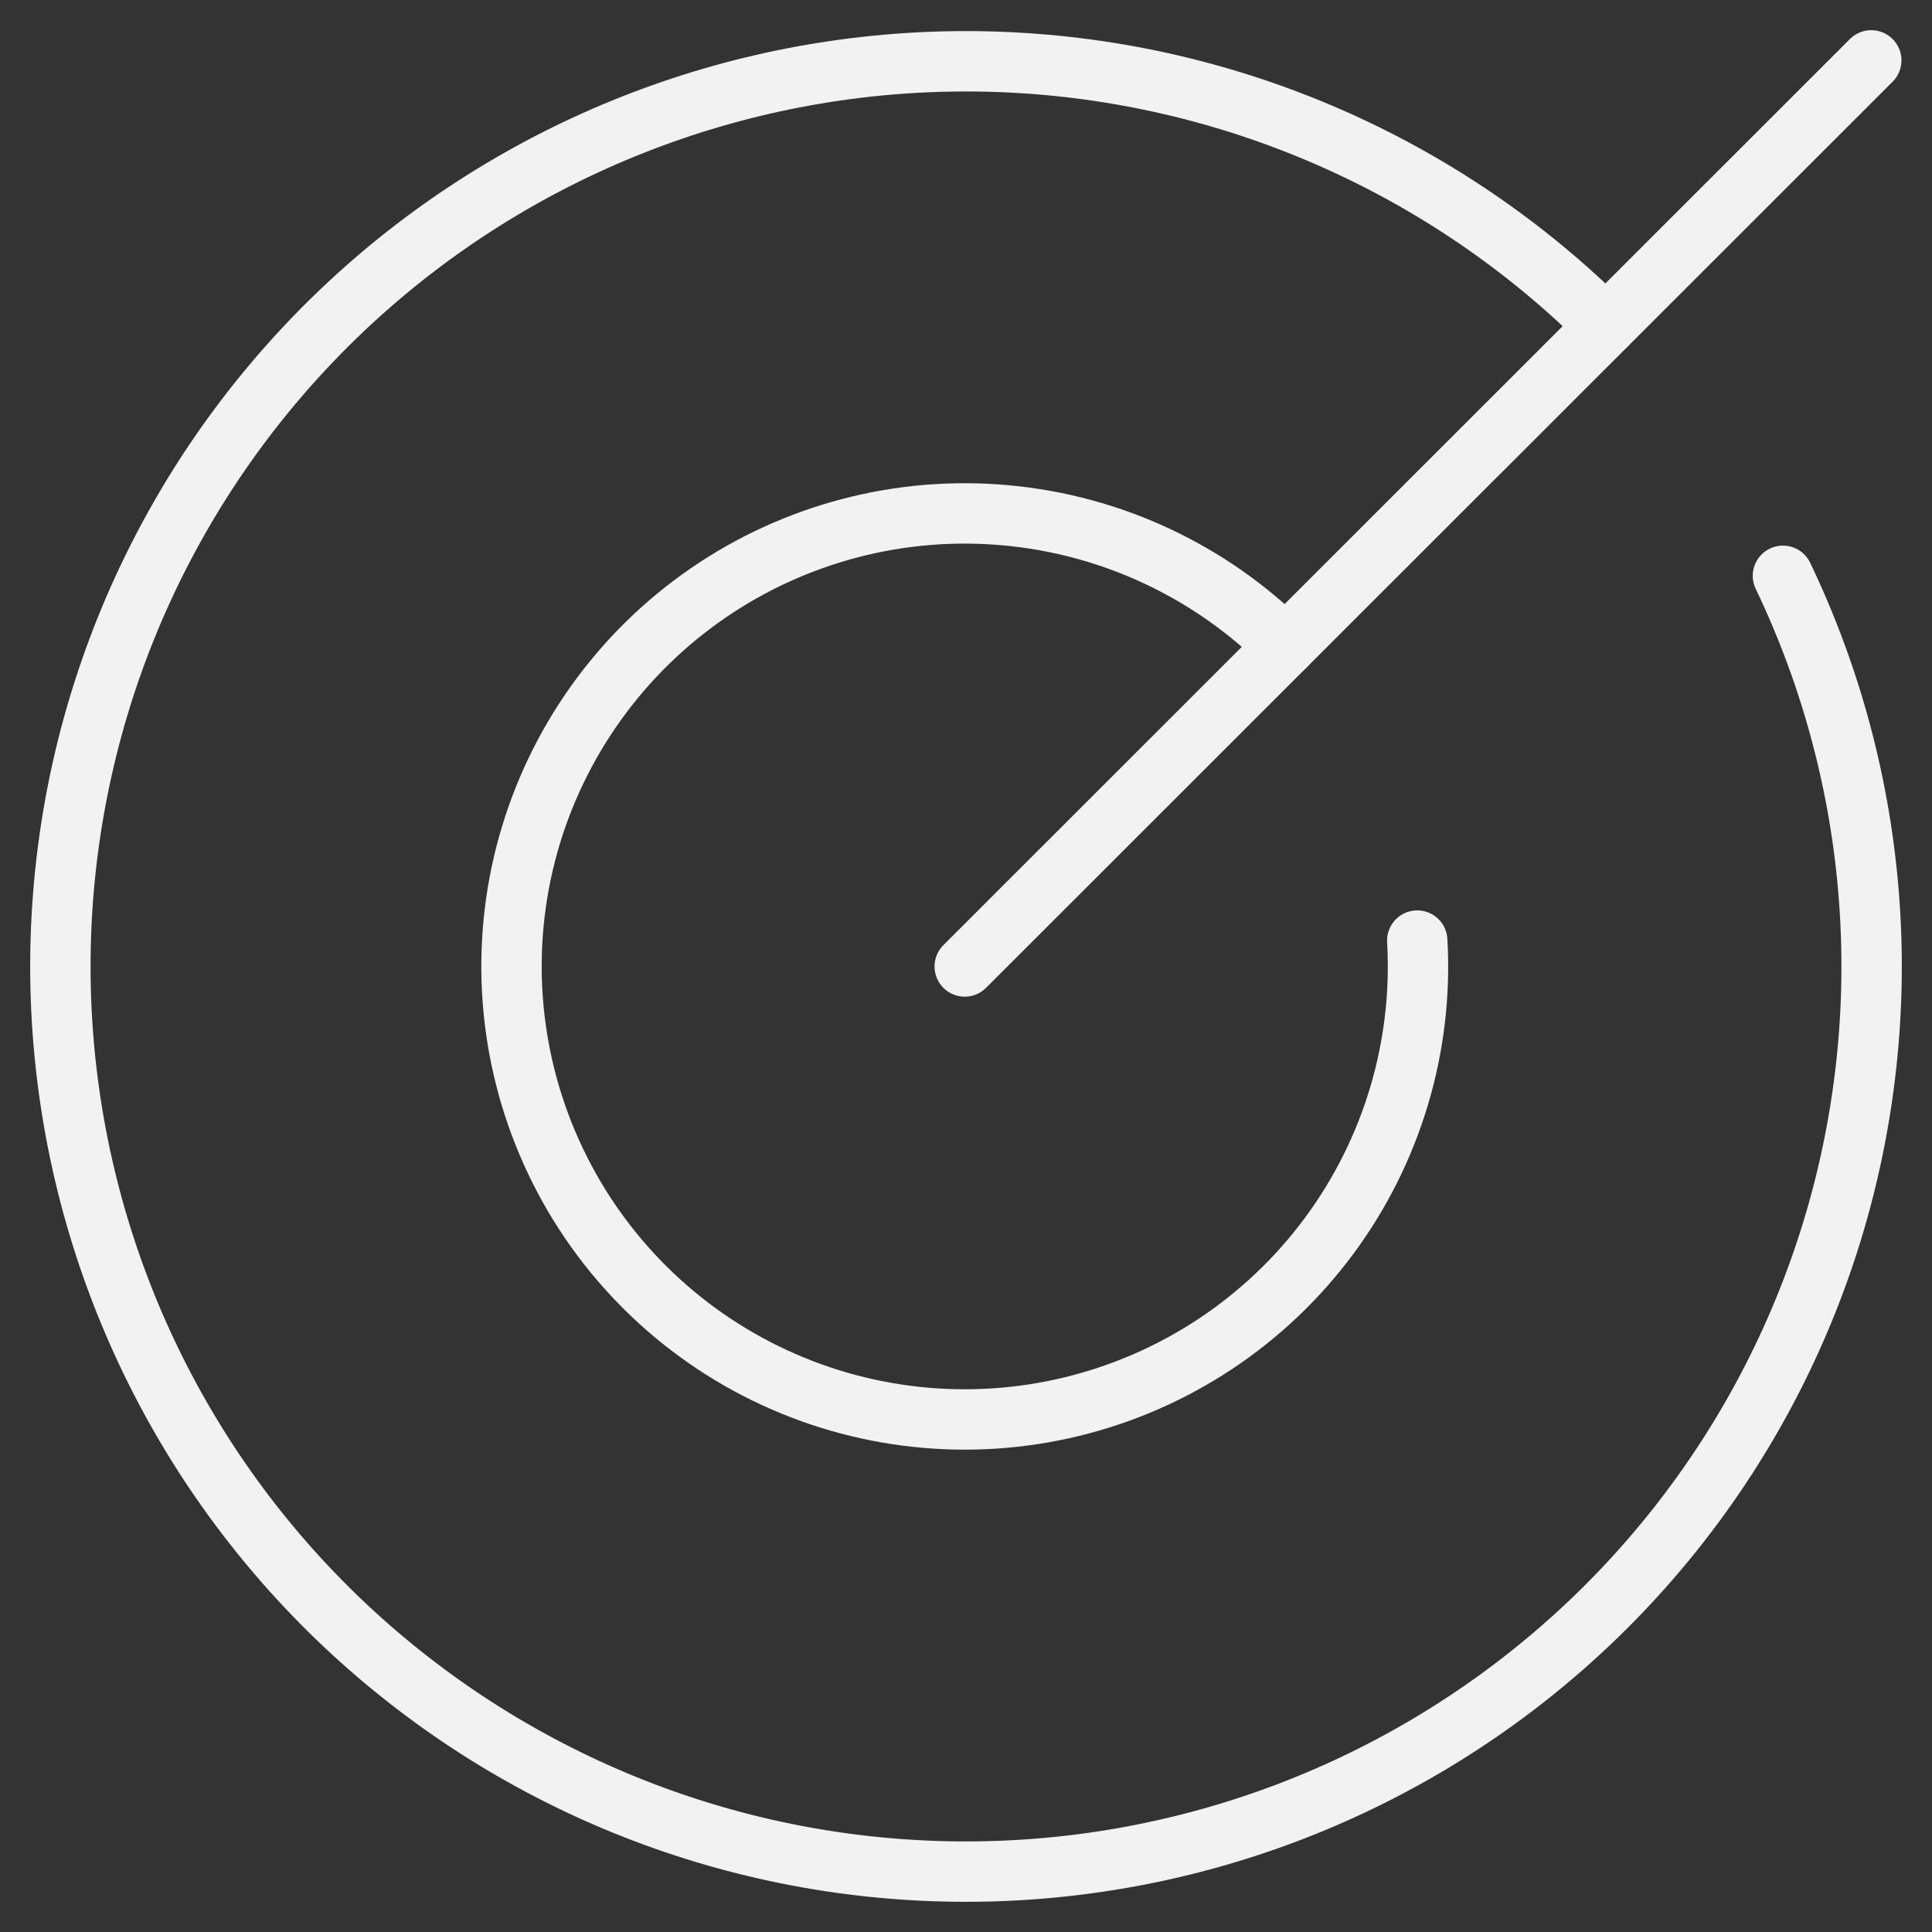
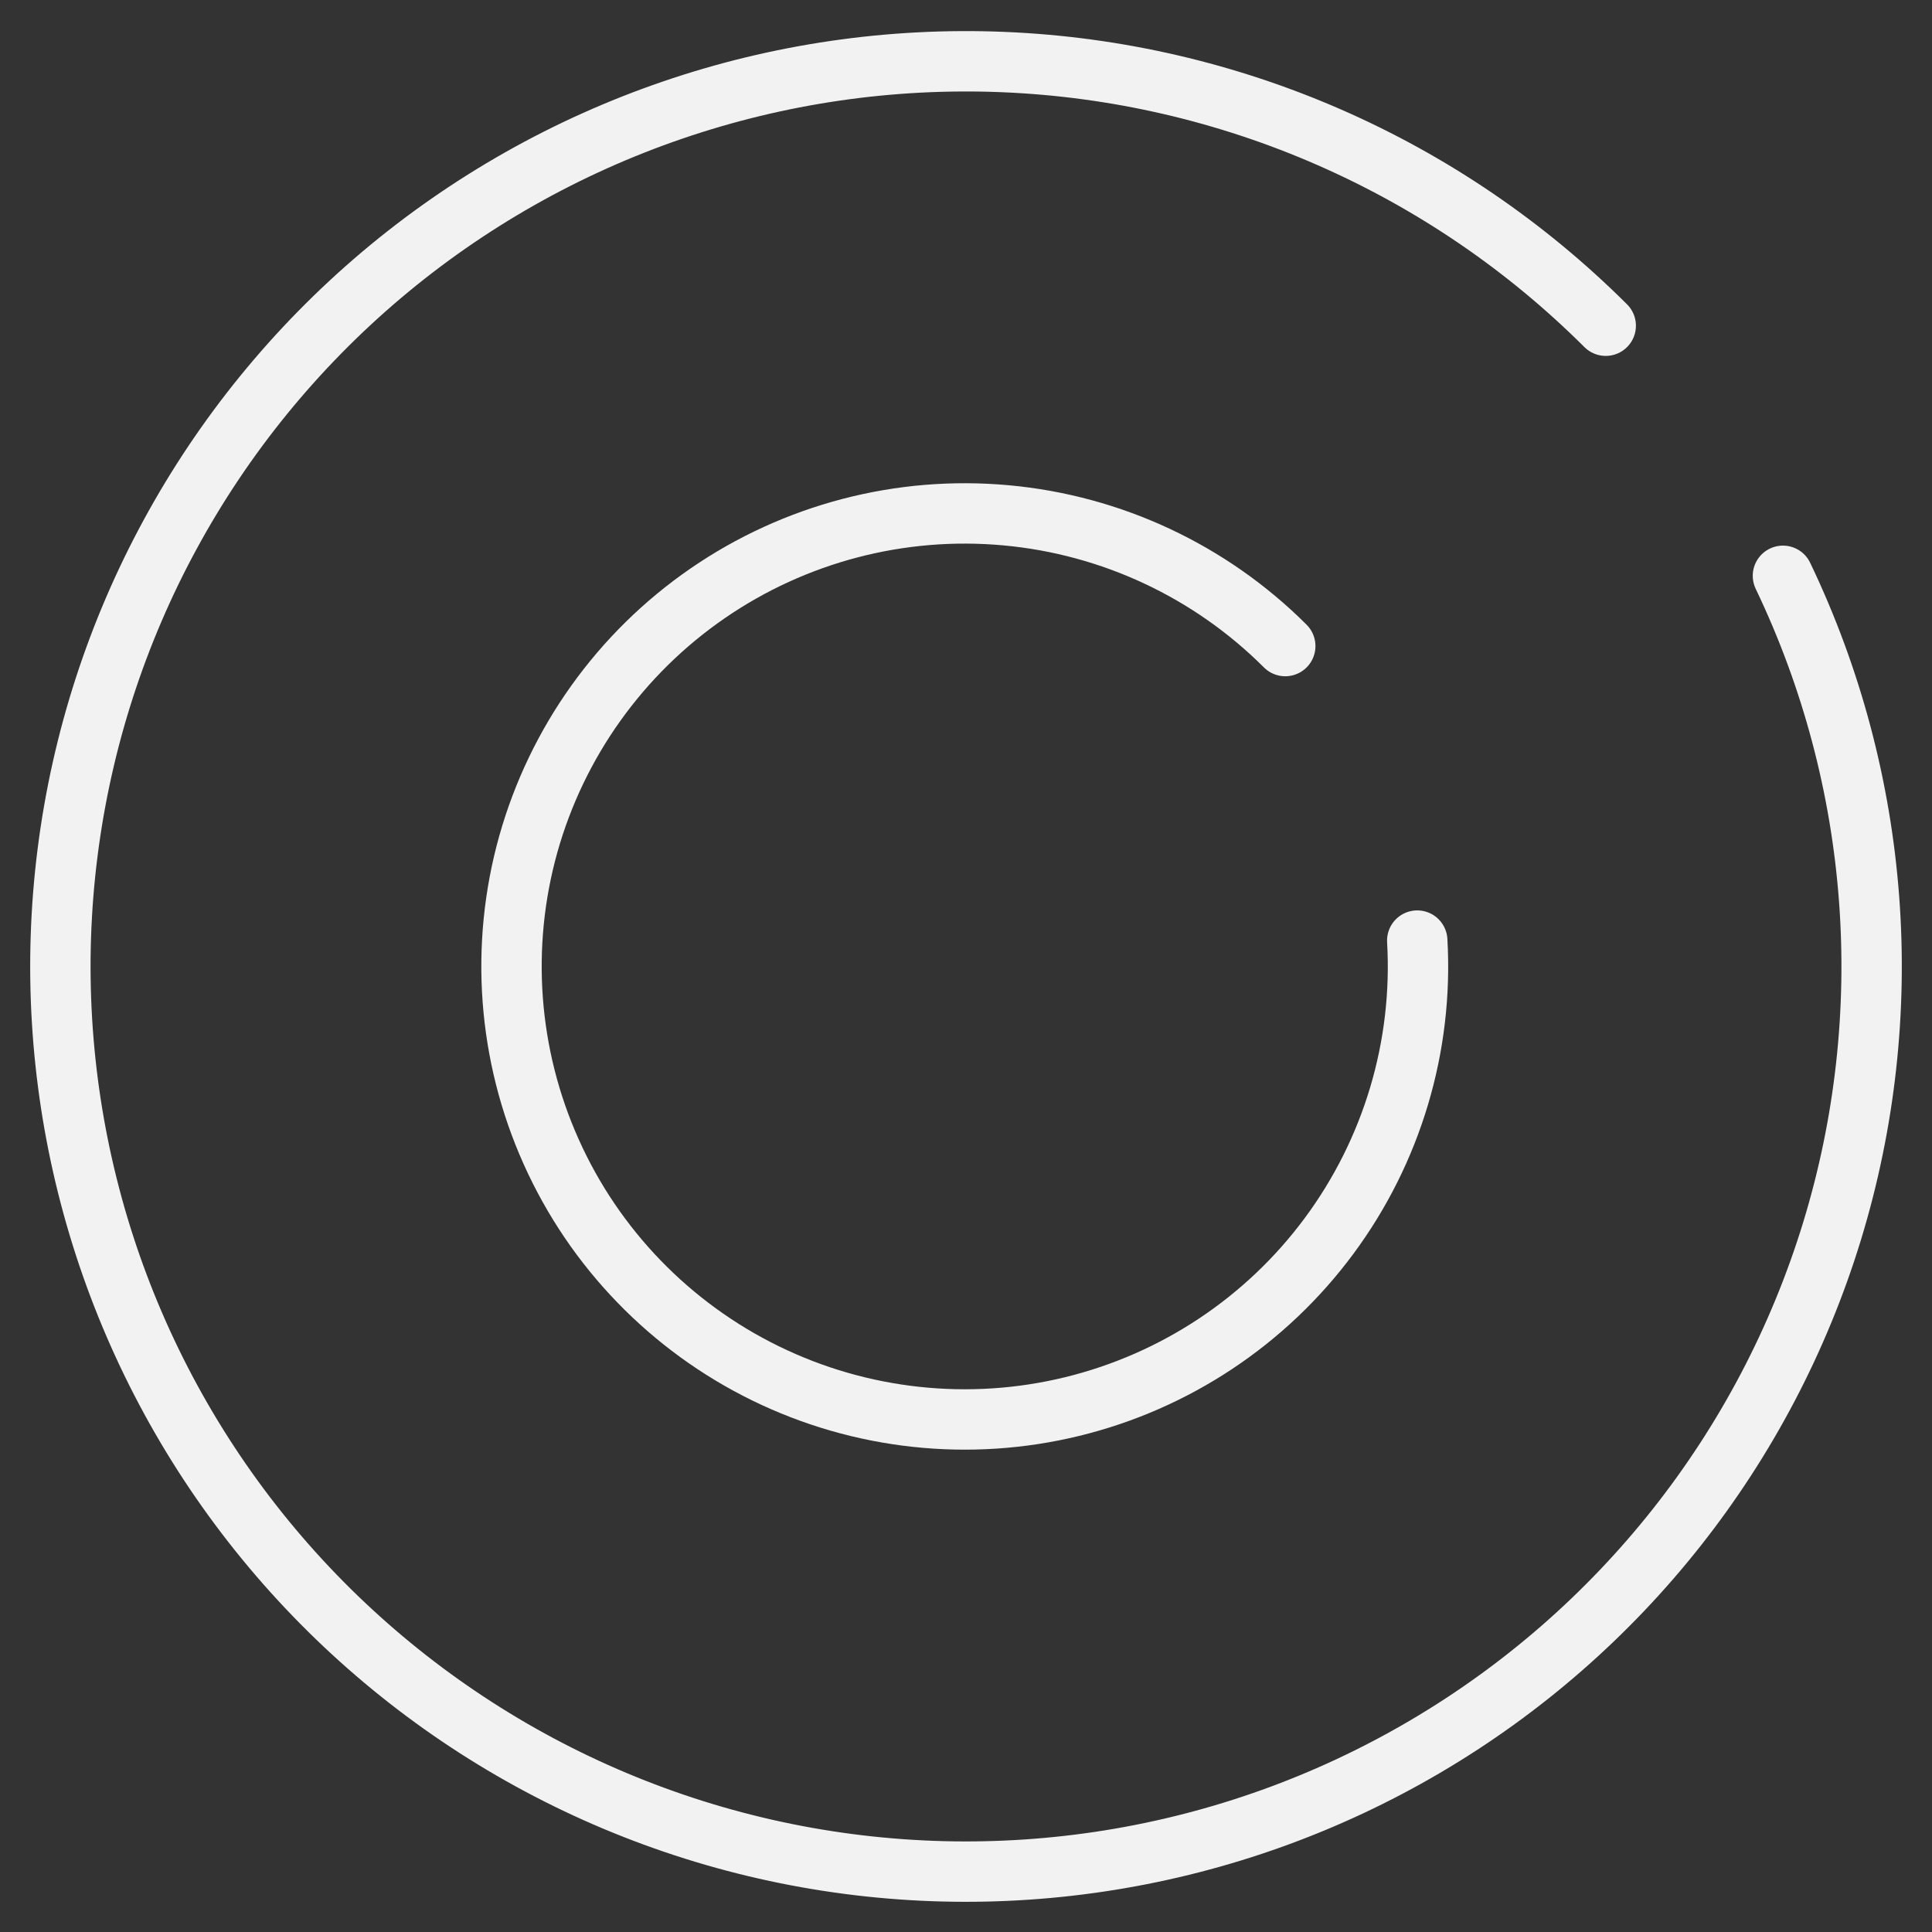
<svg xmlns="http://www.w3.org/2000/svg" width="32" height="32" viewBox="0 0 32 32" fill="none">
  <rect x="0" y="0" width="32" height="32" fill="#333333" stroke="none" />
-   <path d="M15.979 16.008L30.994 1" stroke="#F2F2F2" stroke-linecap="round" stroke-linejoin="round" />
  <path d="M26.596 5.395C23.936 2.742 20.377 1.184 16.623 1.028C12.868 0.872 9.192 2.13 6.321 4.553C3.451 6.977 1.594 10.389 1.12 14.115C0.646 17.841 1.588 21.609 3.76 24.674C5.932 27.738 9.176 29.877 12.85 30.666C16.523 31.454 20.36 30.836 23.599 28.933C26.839 27.031 29.246 23.982 30.345 20.39C31.443 16.798 31.153 12.925 29.531 9.537" stroke="#F2F2F2" stroke-linecap="round" stroke-linejoin="round" />
  <path d="M21.288 10.701C20.047 9.461 18.41 8.694 16.662 8.535C14.914 8.375 13.165 8.833 11.72 9.828C10.274 10.824 9.224 12.294 8.75 13.983C8.277 15.673 8.411 17.475 9.129 19.076C9.846 20.677 11.103 21.976 12.679 22.747C14.256 23.518 16.053 23.713 17.758 23.297C19.463 22.881 20.969 21.882 22.013 20.472C23.058 19.062 23.575 17.33 23.474 15.579" stroke="#F2F2F2" stroke-linecap="round" stroke-linejoin="round" />
</svg>